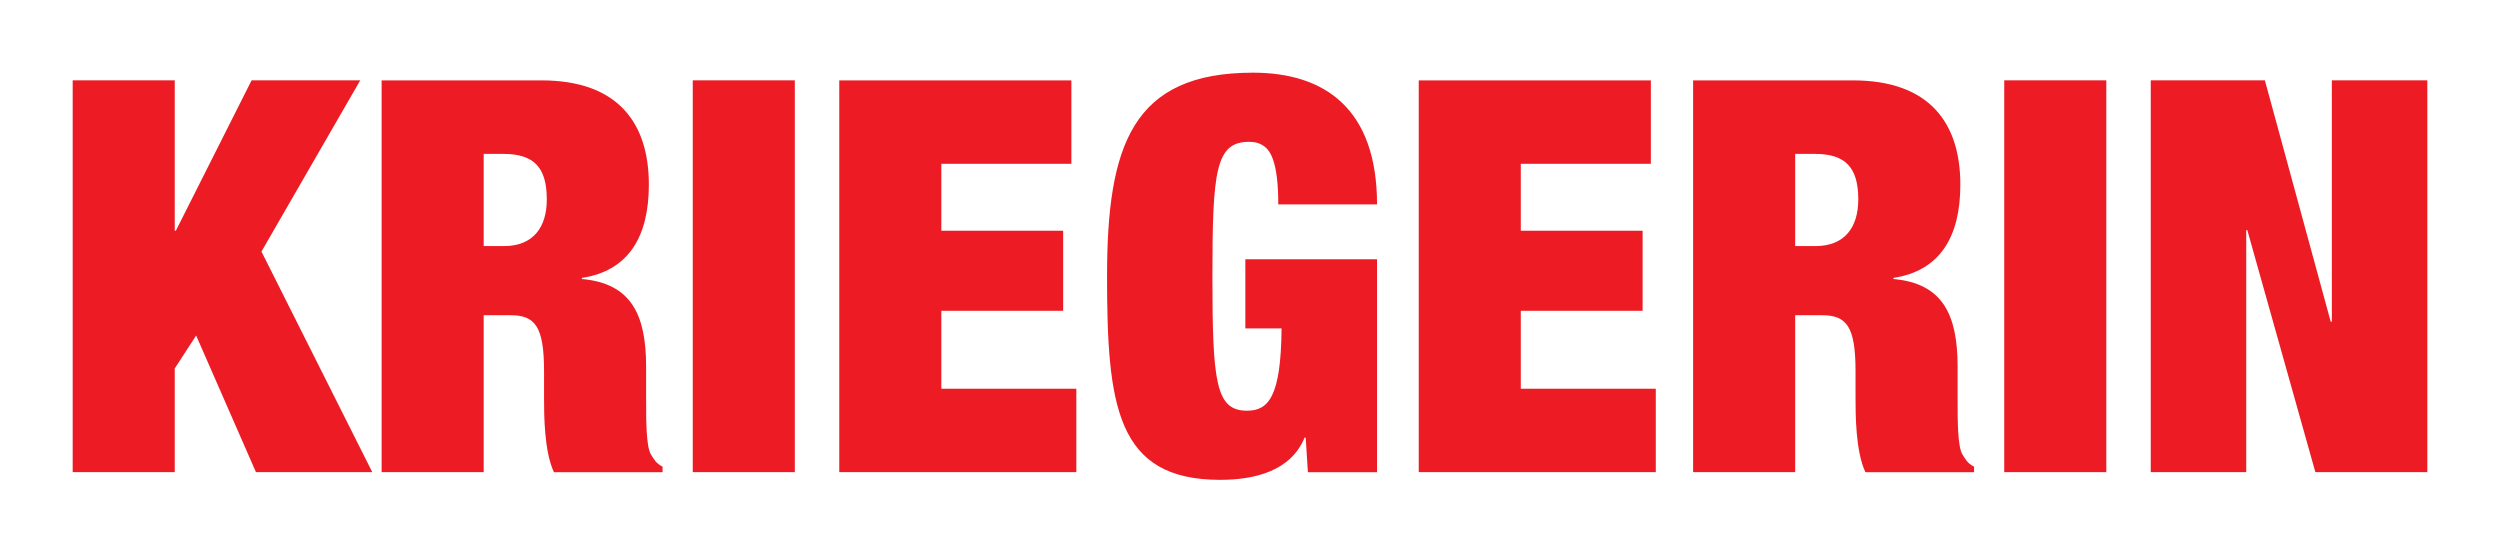
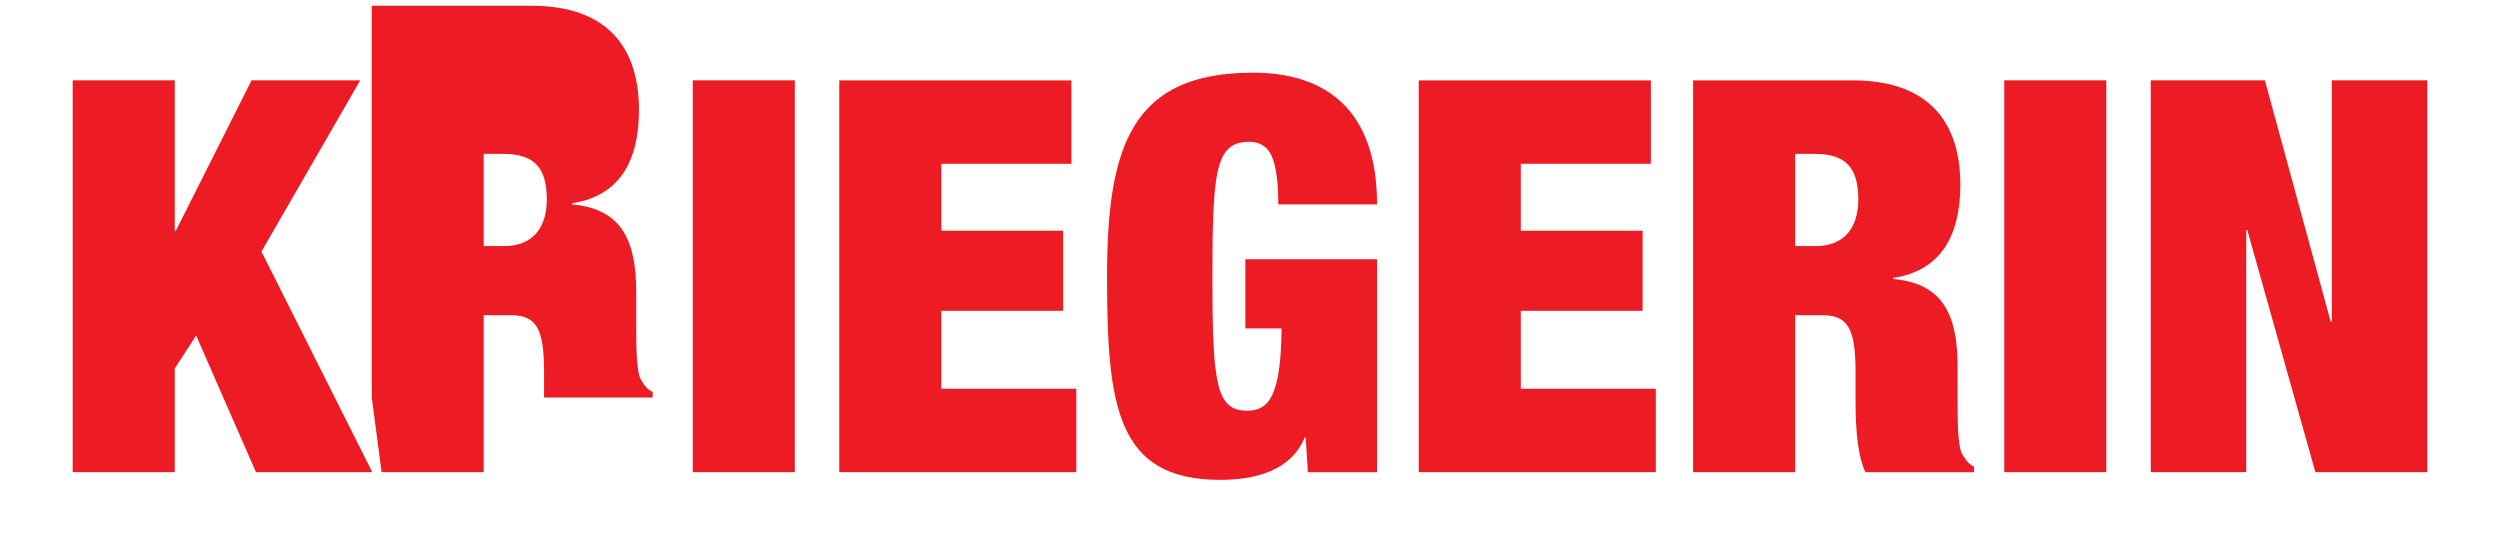
<svg xmlns="http://www.w3.org/2000/svg" xmlns:ns1="http://www.inkscape.org/namespaces/inkscape" xmlns:ns2="http://sodipodi.sourceforge.net/DTD/sodipodi-0.dtd" width="687.946" height="152.044" id="svg7522" version="1.1" ns1:version="0.48.3.1 r9886" ns2:docname="Kriegerin-Logo.svg">
  <defs id="defs7524" />
  <ns2:namedview id="base" pagecolor="#ffffff" bordercolor="#666666" borderopacity="1.0" ns1:pageopacity="0.0" ns1:pageshadow="2" ns1:zoom="1.3797441" ns1:cx="343.97313" ns1:cy="76.021875" ns1:document-units="px" ns1:current-layer="layer1" showgrid="false" fit-margin-top="20" fit-margin-left="20" fit-margin-right="20" fit-margin-bottom="20" ns1:window-width="1385" ns1:window-height="876" ns1:window-x="55" ns1:window-y="24" ns1:window-maximized="1" />
  <g ns1:label="Ebene 1" ns1:groupmode="layer" id="layer1" transform="translate(192.428,-421.829)">
-     <path ns1:connector-curvature="0" d="m -172.428,551.759 28.086,0 0,-28.539 5.889,-9.061 16.46,37.6 32.012,0 -30.502,-60.703 27.18,-47.112 -29.899,0 -20.837,41.374 -0.302,0 0,-41.374 -28.086,0 0,107.815 z m 85.015,0 28.085,0 0,-43.186 7.4,0 c 6.795,0 9.211,3.17 9.211,15.401 l 0,7.249 c 0,4.53 0,14.797 2.717,20.536 l 29.899,0 0,-1.51 c -1.812,-0.906 -2.416,-2.114 -3.171,-3.322 -1.359,-2.114 -1.359,-9.361 -1.359,-14.949 l 0,-9.211 c 0,-14.345 -4.077,-22.953 -17.668,-24.16 l 0,-0.302 c 12.835,-1.962 18.422,-11.325 18.422,-25.67 0,-16.61 -8.154,-28.69 -29.596,-28.69 l -43.941,0 0,107.815 z m 28.085,-87.581 5.436,0 c 8.456,0 11.93,3.775 11.93,12.533 0,7.701 -3.775,12.836 -11.779,12.836 l -5.588,0 0,-25.369 z m 57.531,87.581 28.086,0 0,-107.815 -28.086,0 0,107.815 z m 40.316,0 65.234,0 0,-22.953 -37.148,0 0,-21.442 33.523,0 0,-22.046 -33.523,0 0,-18.422 35.789,0 0,-22.951 -63.875,0 0,107.815 z m 111.743,-39.562 9.965,0 c -0.15,18.875 -3.624,22.65 -9.512,22.65 -8.607,0 -9.512,-7.851 -9.512,-36.995 0,-29.144 0.905,-36.996 10.116,-36.996 3.322,0 5.436,1.661 6.494,4.681 1.056,2.869 1.51,7.098 1.51,12.534 l 27.18,0 c 0,-26.124 -14.194,-36.241 -34.126,-36.241 -33.22,0 -40.167,19.933 -40.167,56.023 0,35.636 2.567,56.021 31.108,56.021 9.512,0 19.479,-2.416 23.254,-11.627 l 0.302,0 0.604,9.514 19.026,0 0,-58.589 -36.24,0 0,19.026 z m 47.716,39.562 65.233,0 0,-22.953 -37.146,0 0,-21.442 33.523,0 0,-22.046 -33.523,0 0,-18.422 35.788,0 0,-22.951 -63.874,0 0,107.815 z m 75.501,0 28.086,0 0,-43.186 7.399,0 c 6.795,0 9.211,3.17 9.211,15.401 l 0,7.249 c 0,4.53 0,14.797 2.719,20.536 l 29.898,0 0,-1.51 c -1.811,-0.906 -2.415,-2.114 -3.17,-3.322 -1.36,-2.114 -1.36,-9.361 -1.36,-14.949 l 0,-9.211 c 0,-14.345 -4.076,-22.953 -17.666,-24.16 l 0,-0.302 c 12.835,-1.962 18.421,-11.325 18.421,-25.67 0,-16.61 -8.154,-28.69 -29.596,-28.69 l -43.941,0 0,107.815 z m 28.086,-87.581 5.436,0 c 8.456,0 11.929,3.775 11.929,12.533 0,7.701 -3.775,12.836 -11.777,12.836 l -5.588,0 0,-25.369 z m 57.53,87.581 28.086,0 0,-107.815 -28.086,0 0,107.815 z m 40.318,0 26.274,0 0,-66.593 0.302,0 18.724,66.593 30.805,0 0,-107.815 -26.275,0 0,66.44 -0.301,0 -18.121,-66.44 -31.407,0 0,107.815 z" style="fill:#ed1c24;fill-opacity:1;fill-rule:nonzero;stroke:none" id="path1724" />
+     <path ns1:connector-curvature="0" d="m -172.428,551.759 28.086,0 0,-28.539 5.889,-9.061 16.46,37.6 32.012,0 -30.502,-60.703 27.18,-47.112 -29.899,0 -20.837,41.374 -0.302,0 0,-41.374 -28.086,0 0,107.815 z m 85.015,0 28.085,0 0,-43.186 7.4,0 c 6.795,0 9.211,3.17 9.211,15.401 l 0,7.249 l 29.899,0 0,-1.51 c -1.812,-0.906 -2.416,-2.114 -3.171,-3.322 -1.359,-2.114 -1.359,-9.361 -1.359,-14.949 l 0,-9.211 c 0,-14.345 -4.077,-22.953 -17.668,-24.16 l 0,-0.302 c 12.835,-1.962 18.422,-11.325 18.422,-25.67 0,-16.61 -8.154,-28.69 -29.596,-28.69 l -43.941,0 0,107.815 z m 28.085,-87.581 5.436,0 c 8.456,0 11.93,3.775 11.93,12.533 0,7.701 -3.775,12.836 -11.779,12.836 l -5.588,0 0,-25.369 z m 57.531,87.581 28.086,0 0,-107.815 -28.086,0 0,107.815 z m 40.316,0 65.234,0 0,-22.953 -37.148,0 0,-21.442 33.523,0 0,-22.046 -33.523,0 0,-18.422 35.789,0 0,-22.951 -63.875,0 0,107.815 z m 111.743,-39.562 9.965,0 c -0.15,18.875 -3.624,22.65 -9.512,22.65 -8.607,0 -9.512,-7.851 -9.512,-36.995 0,-29.144 0.905,-36.996 10.116,-36.996 3.322,0 5.436,1.661 6.494,4.681 1.056,2.869 1.51,7.098 1.51,12.534 l 27.18,0 c 0,-26.124 -14.194,-36.241 -34.126,-36.241 -33.22,0 -40.167,19.933 -40.167,56.023 0,35.636 2.567,56.021 31.108,56.021 9.512,0 19.479,-2.416 23.254,-11.627 l 0.302,0 0.604,9.514 19.026,0 0,-58.589 -36.24,0 0,19.026 z m 47.716,39.562 65.233,0 0,-22.953 -37.146,0 0,-21.442 33.523,0 0,-22.046 -33.523,0 0,-18.422 35.788,0 0,-22.951 -63.874,0 0,107.815 z m 75.501,0 28.086,0 0,-43.186 7.399,0 c 6.795,0 9.211,3.17 9.211,15.401 l 0,7.249 c 0,4.53 0,14.797 2.719,20.536 l 29.898,0 0,-1.51 c -1.811,-0.906 -2.415,-2.114 -3.17,-3.322 -1.36,-2.114 -1.36,-9.361 -1.36,-14.949 l 0,-9.211 c 0,-14.345 -4.076,-22.953 -17.666,-24.16 l 0,-0.302 c 12.835,-1.962 18.421,-11.325 18.421,-25.67 0,-16.61 -8.154,-28.69 -29.596,-28.69 l -43.941,0 0,107.815 z m 28.086,-87.581 5.436,0 c 8.456,0 11.929,3.775 11.929,12.533 0,7.701 -3.775,12.836 -11.777,12.836 l -5.588,0 0,-25.369 z m 57.53,87.581 28.086,0 0,-107.815 -28.086,0 0,107.815 z m 40.318,0 26.274,0 0,-66.593 0.302,0 18.724,66.593 30.805,0 0,-107.815 -26.275,0 0,66.44 -0.301,0 -18.121,-66.44 -31.407,0 0,107.815 z" style="fill:#ed1c24;fill-opacity:1;fill-rule:nonzero;stroke:none" id="path1724" />
  </g>
</svg>